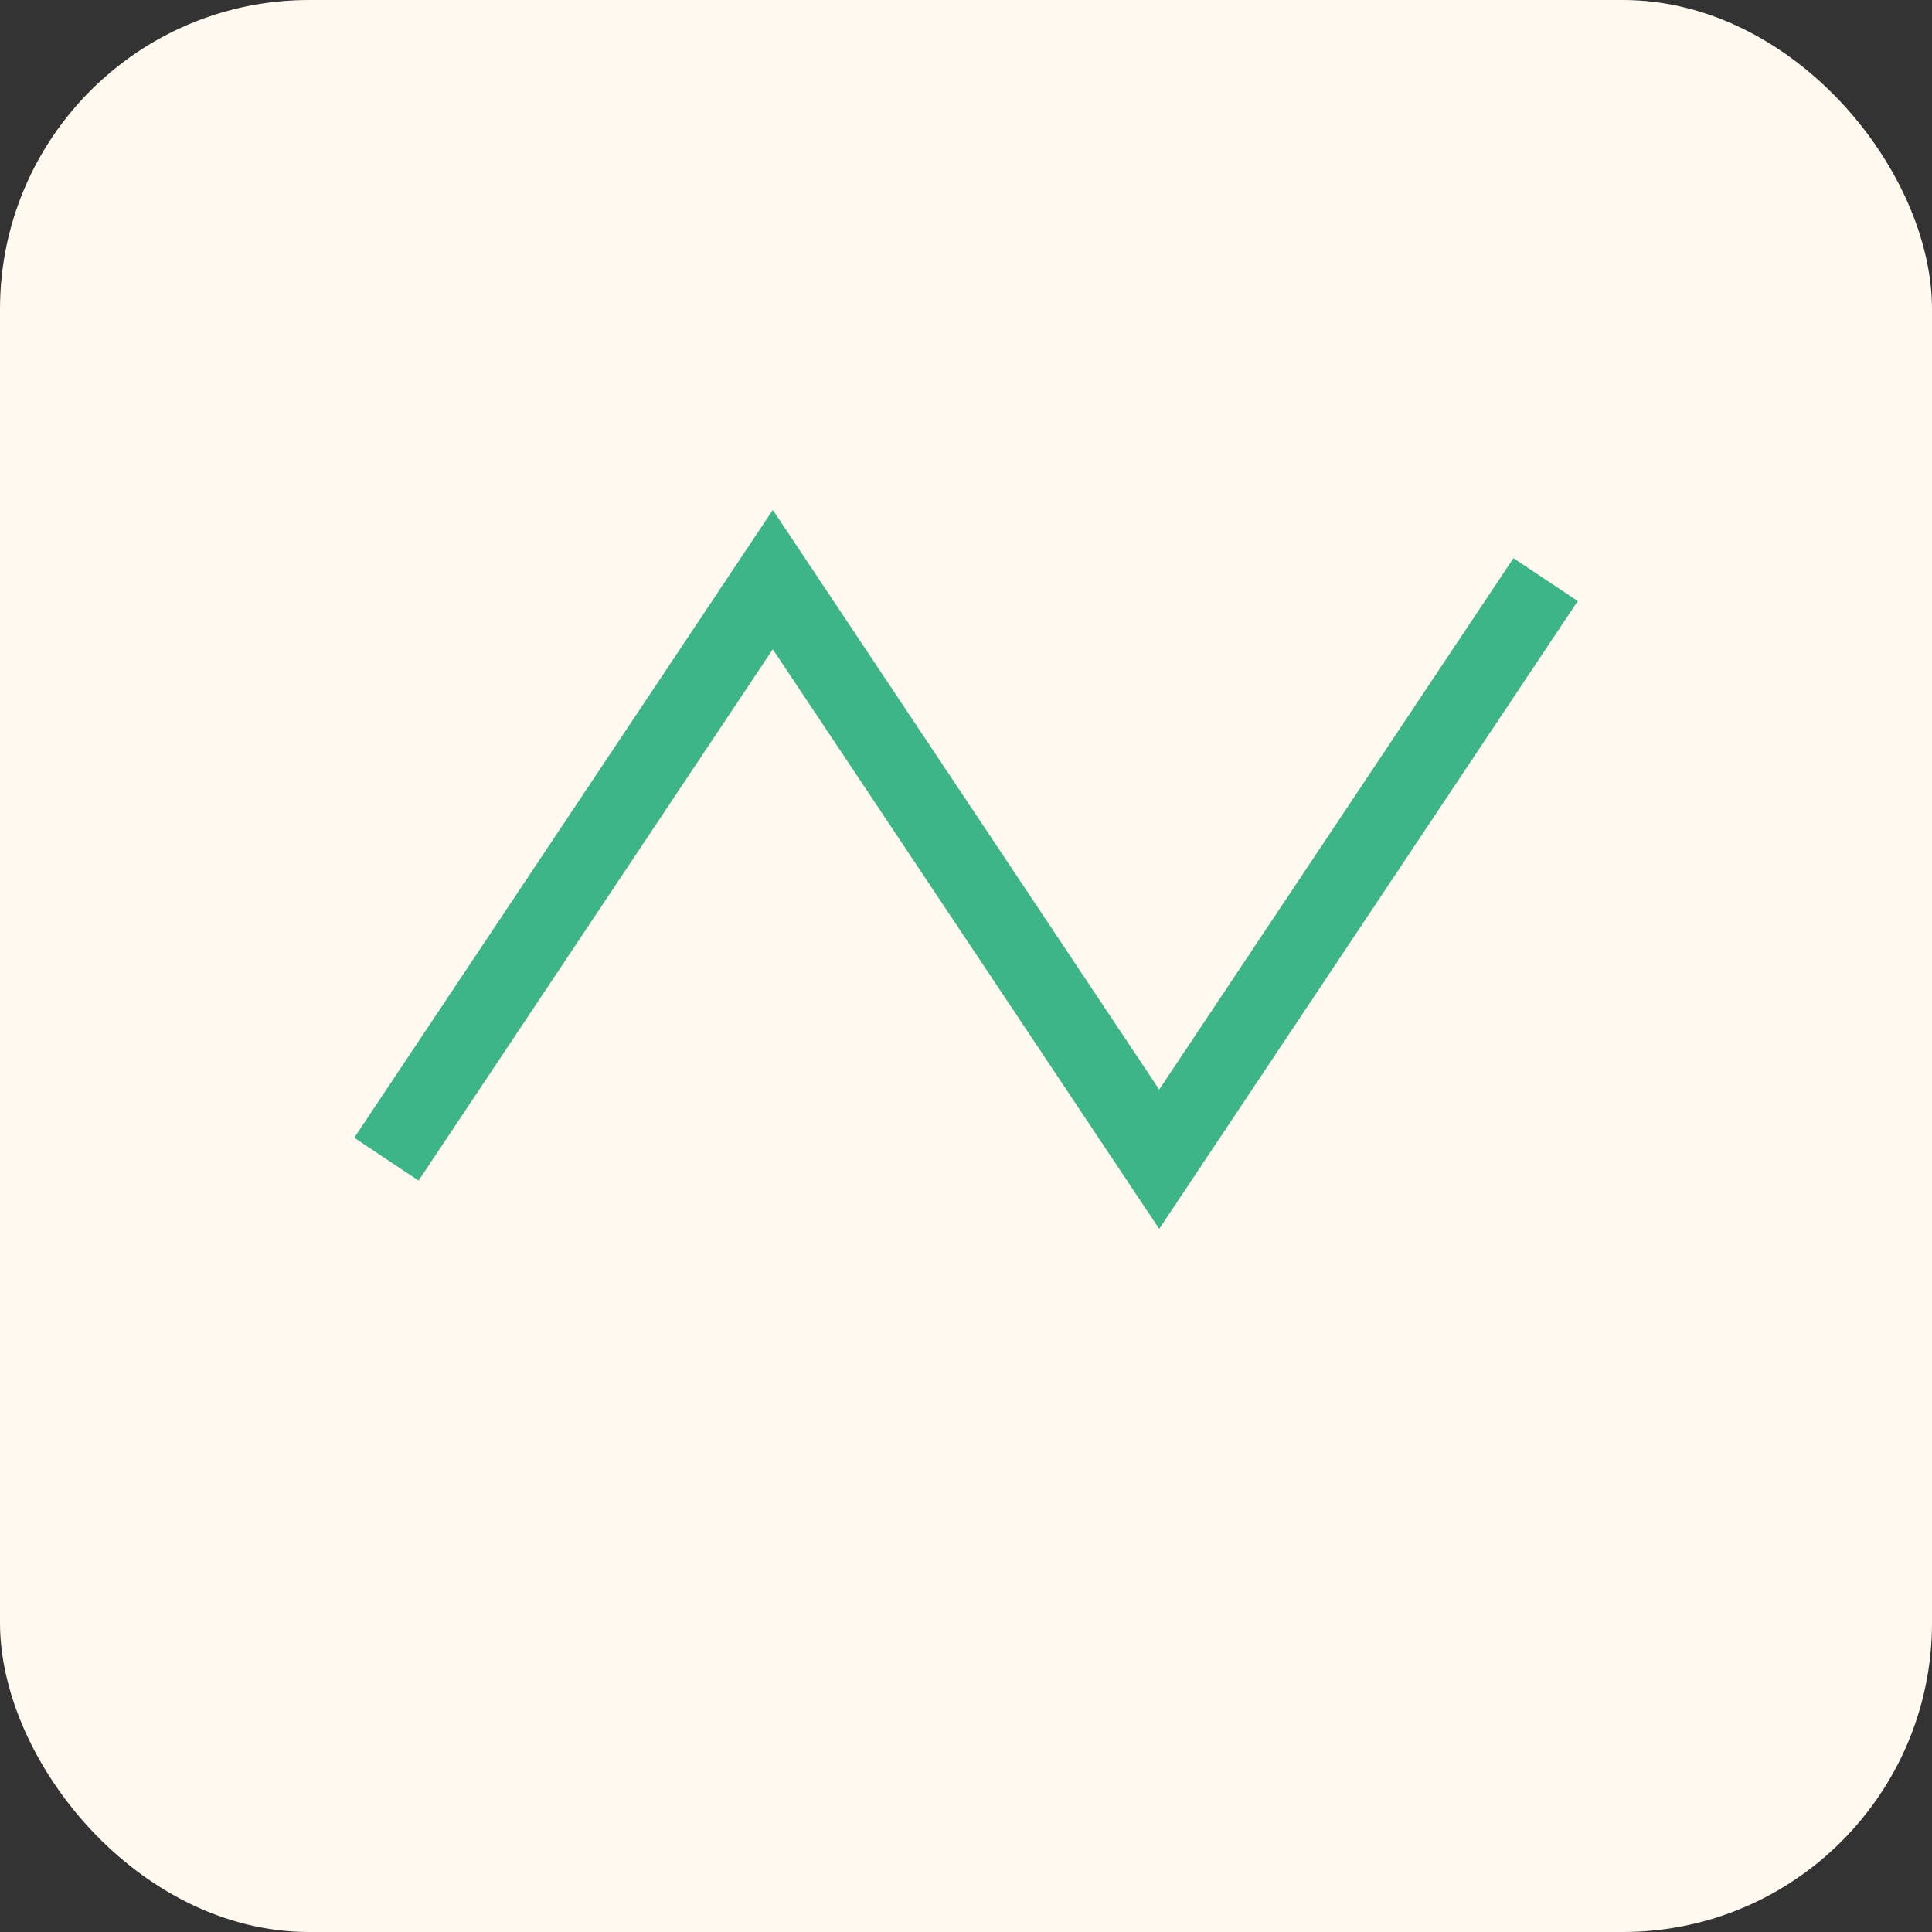
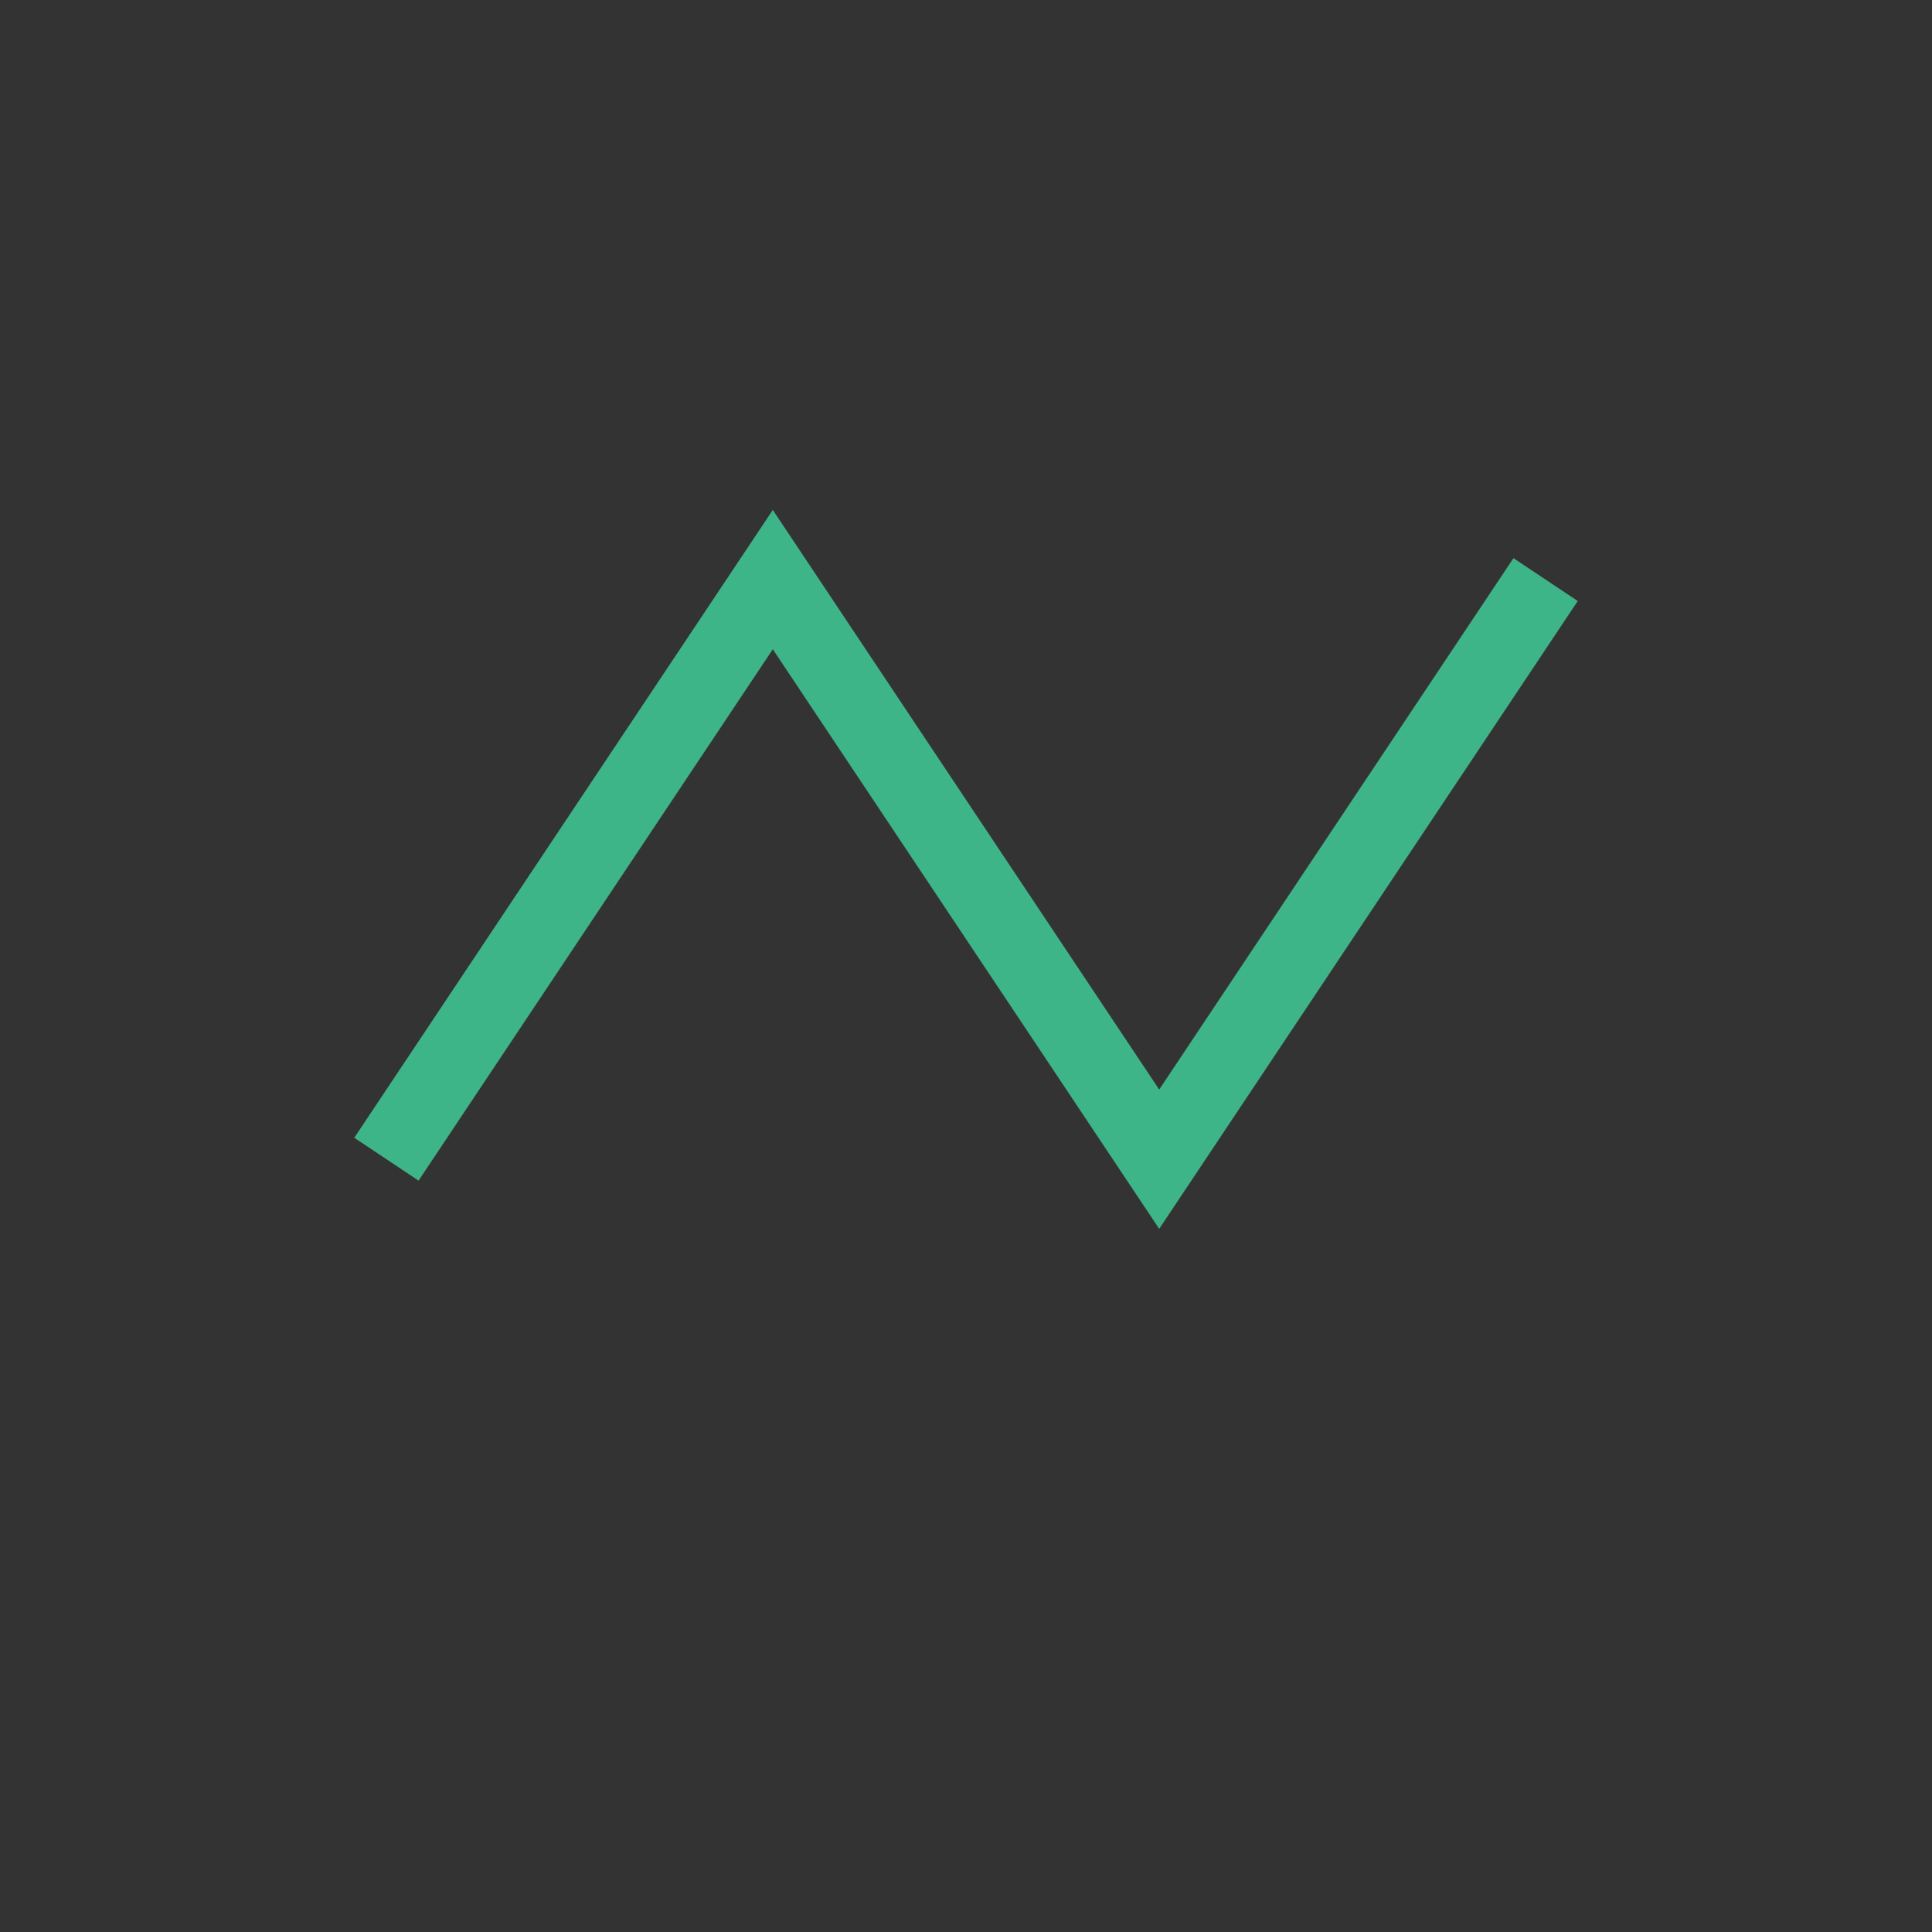
<svg xmlns="http://www.w3.org/2000/svg" viewBox="0 0 100 100">
  <rect x="0" y="0" width="100" height="100" fill="#333333" stroke="none" />
-   <rect width="100" height="100" rx="16" fill="#fff9f0" />
  <path d="M20 60 L40 30 L60 60 L80 30" stroke="#3EB489" stroke-width="4" fill="none" />
</svg>